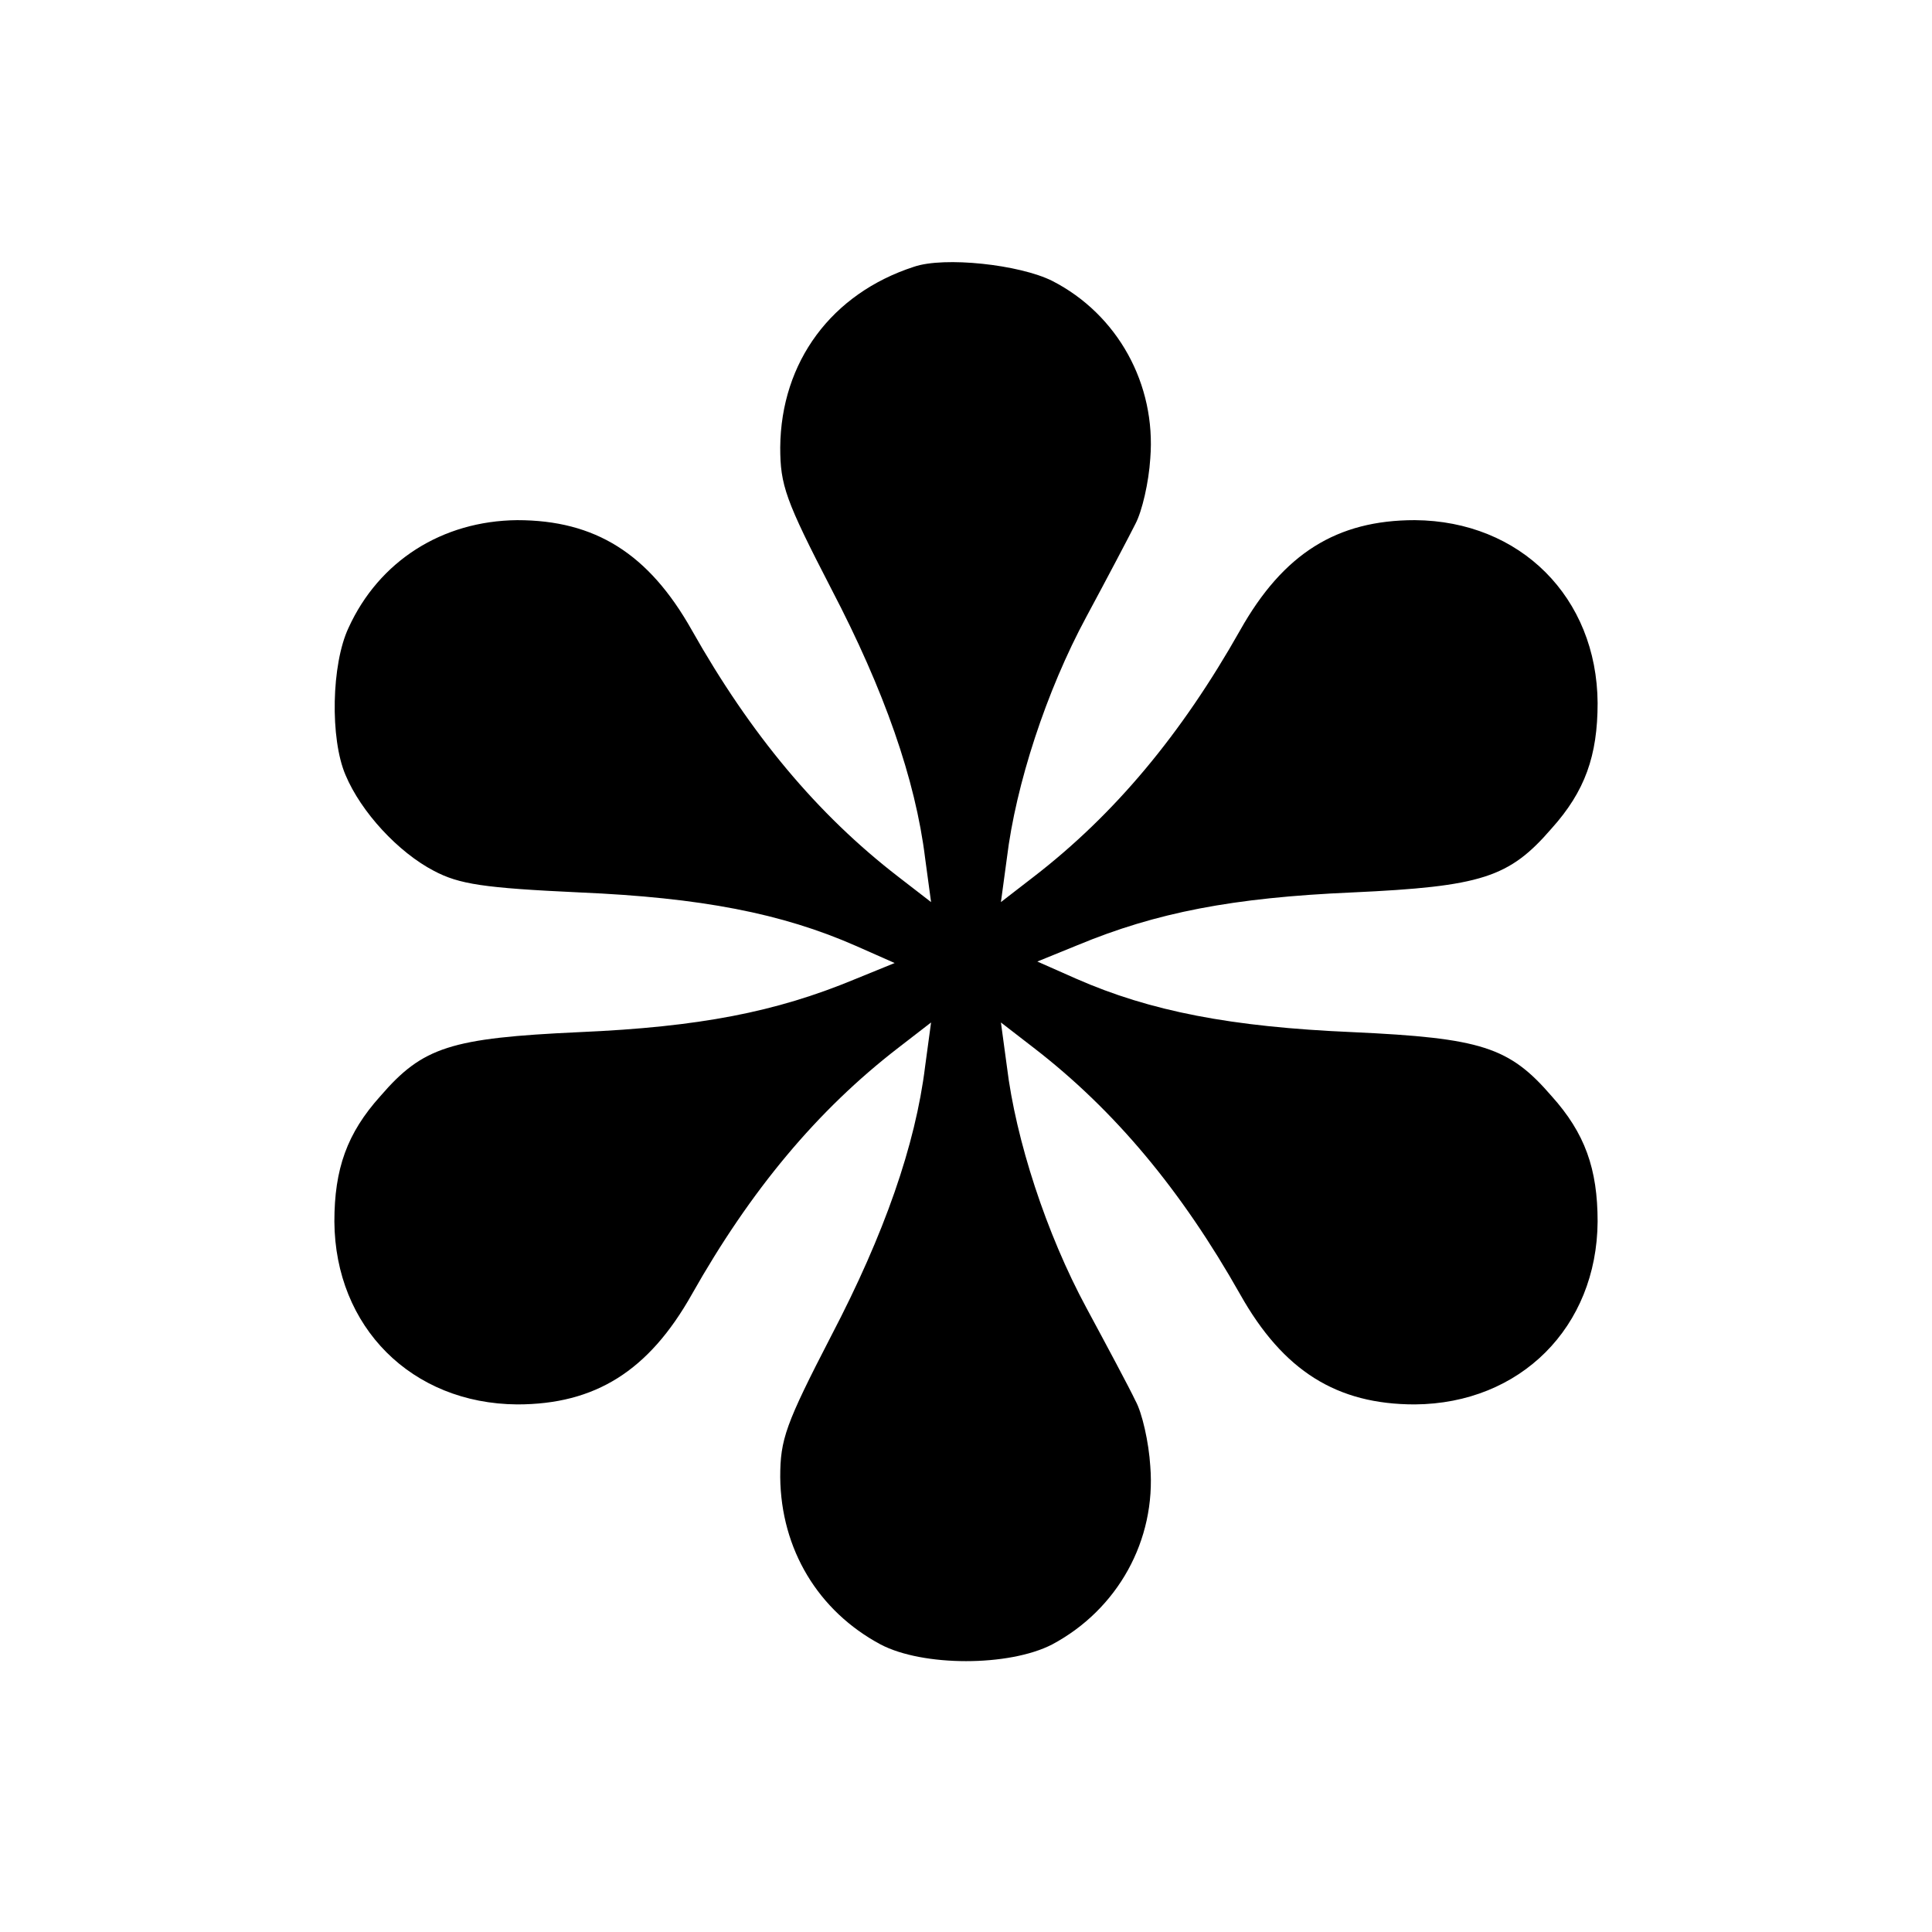
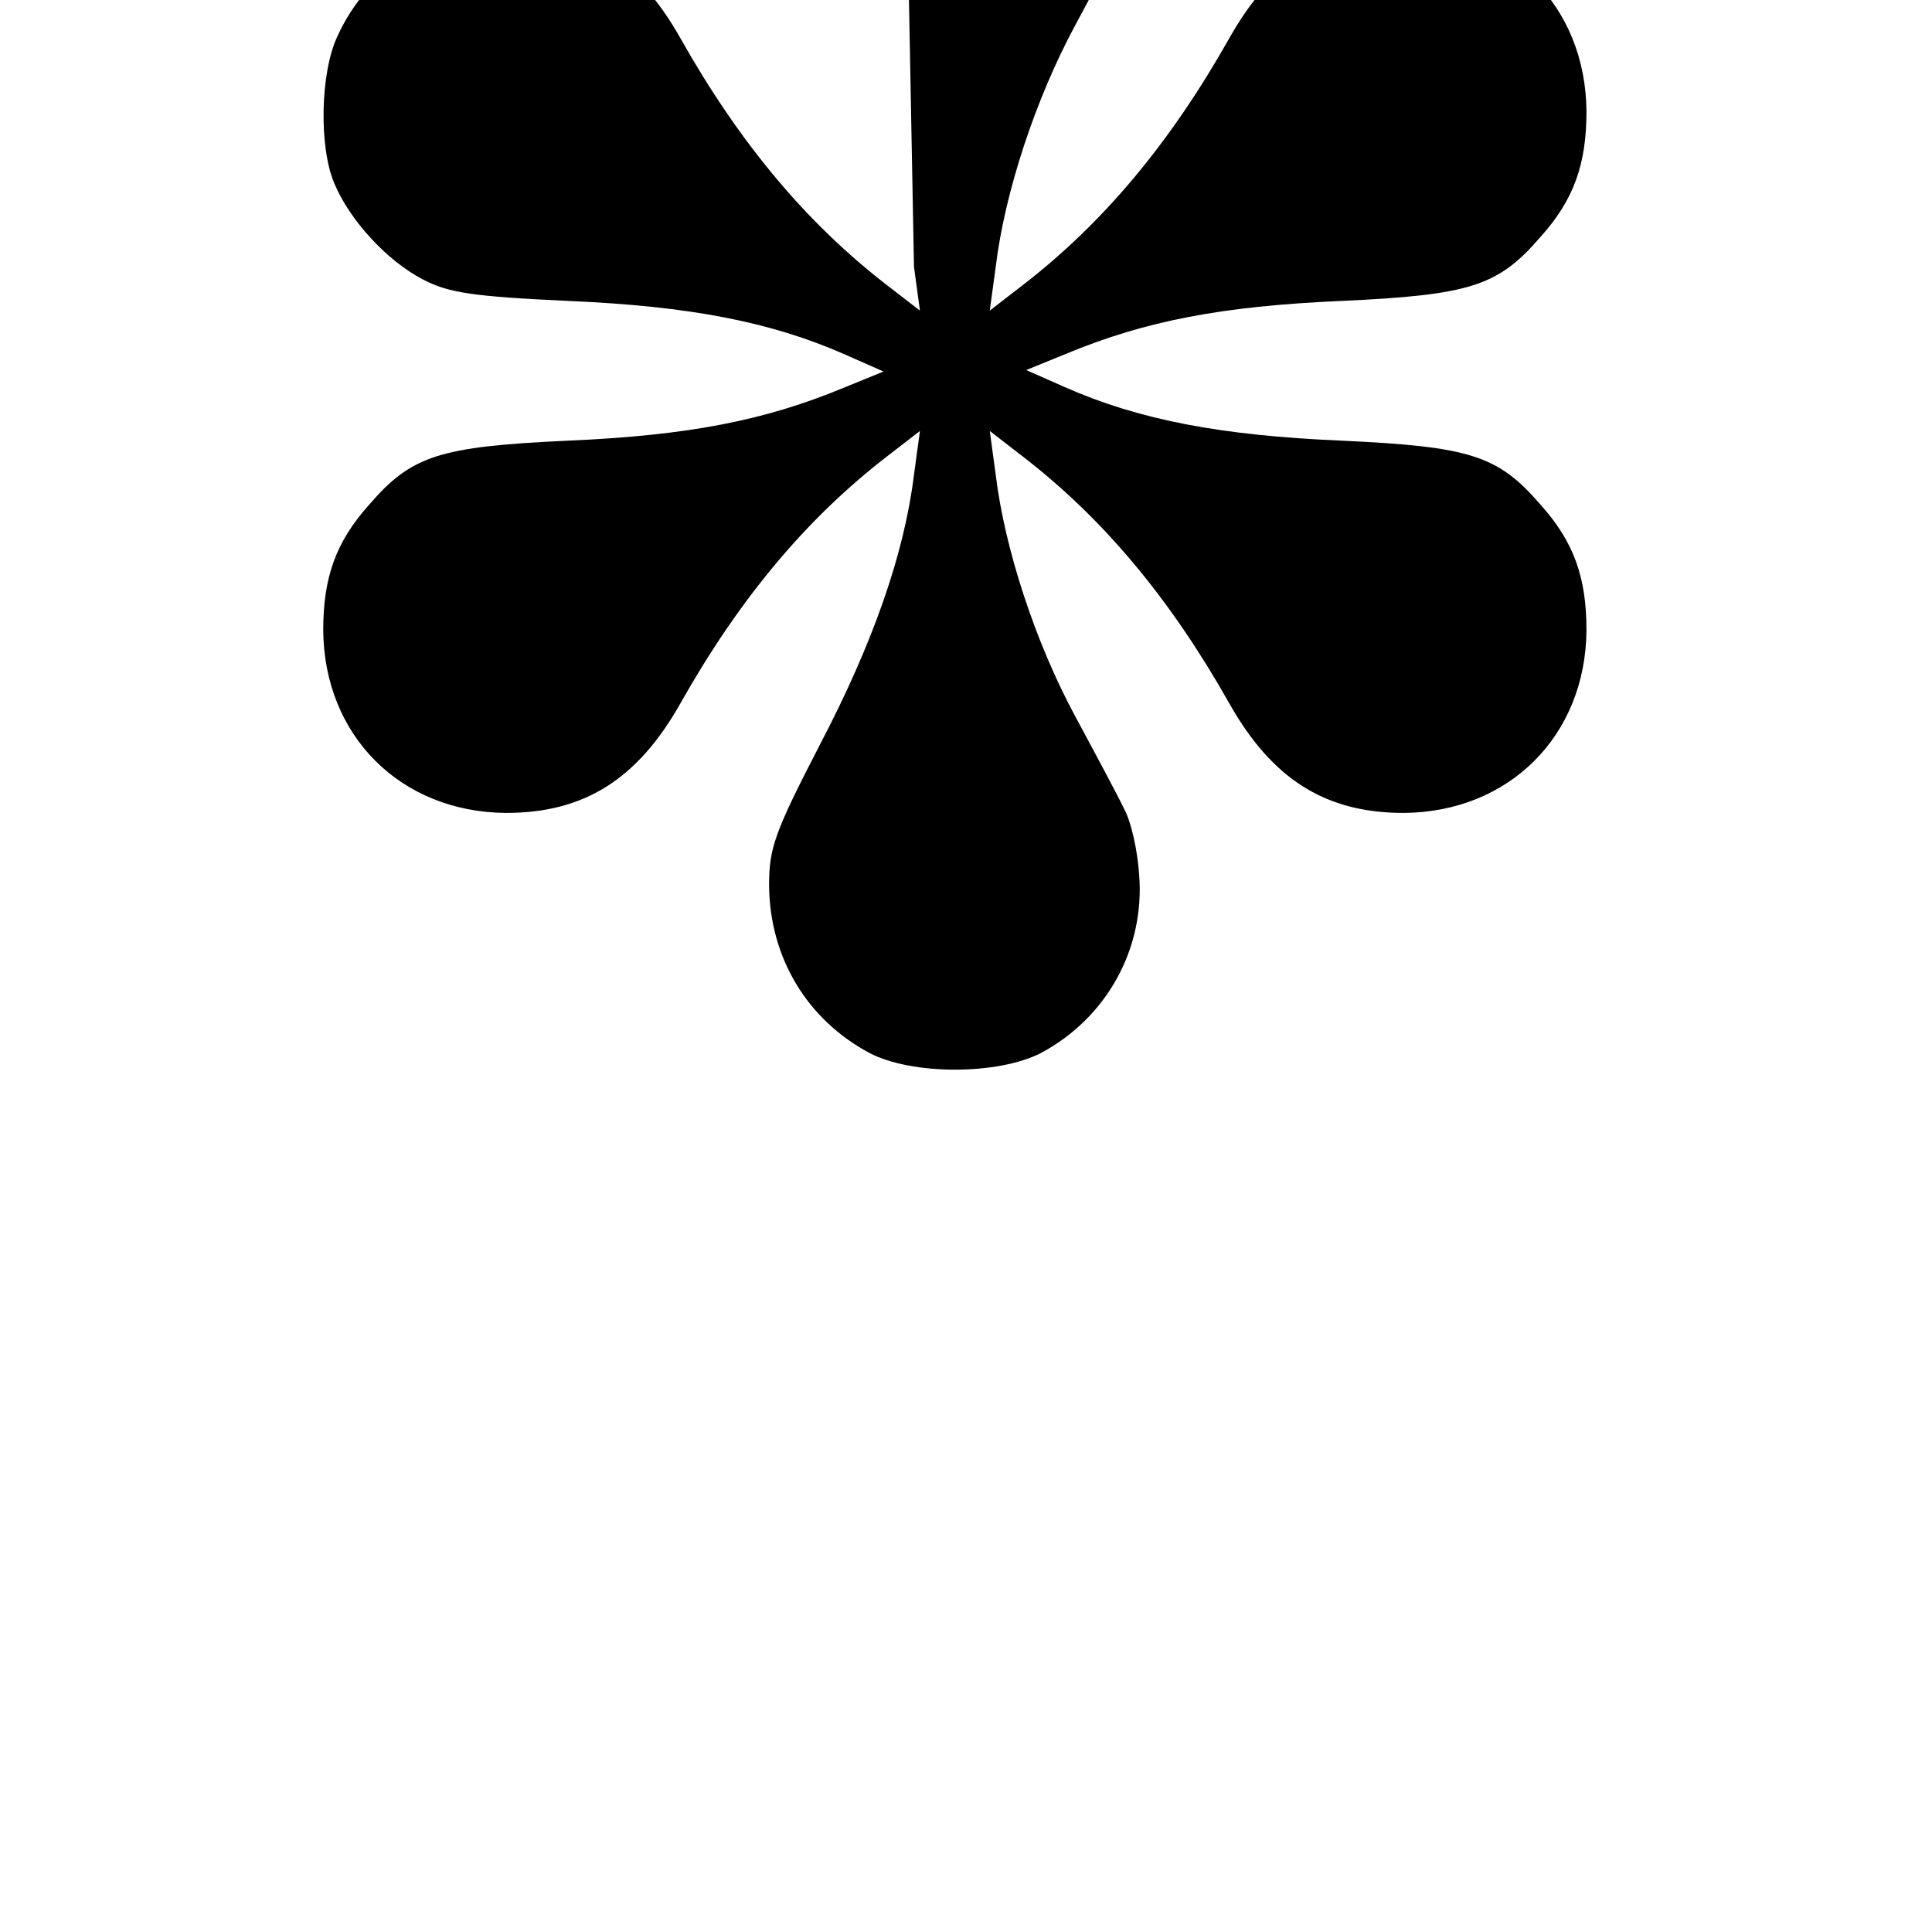
<svg xmlns="http://www.w3.org/2000/svg" version="1.0" width="260pt" height="260pt" viewBox="0 0 260 260" preserveAspectRatio="xMidYMid meet">
  <g transform="translate(0,260) scale(0.1,-0.1)" fill="#000000" stroke="none">
-     <path d="M1230 2241 c-111 -36 -179 -128 -180 -243 0 -51 7 -71 69 -191 71 -136 113 -256 126 -362 l8 -59 -44 34 c-109 84 -199 192 -278 332 -58 103 -130 148 -235 148 -101 -1 -186 -55 -227 -145 -23 -49 -25 -149 -4 -198 21 -50 71 -104 119 -129 34 -18 67 -23 196 -29 163 -7 272 -28 372 -72 l52 -23 -54 -22 c-106 -44 -209 -64 -370 -71 -174 -8 -211 -20 -268 -86 -45 -50 -62 -98 -62 -169 1 -142 104 -245 246 -246 105 0 177 45 235 148 79 140 169 248 278 332 l44 34 -8 -59 c-13 -106 -55 -226 -126 -362 -62 -120 -69 -140 -69 -191 1 -97 51 -180 135 -225 57 -30 173 -30 231 0 88 47 140 140 132 240 -2 32 -11 72 -20 88 -8 17 -38 73 -66 125 -54 100 -95 226 -107 325 l-8 59 44 -34 c109 -84 199 -192 278 -332 58 -103 130 -148 235 -148 142 1 245 104 246 246 0 71 -17 119 -62 169 -57 66 -94 78 -268 86 -163 7 -272 28 -372 72 l-52 23 54 22 c106 44 209 64 370 71 174 8 211 20 268 86 45 50 62 98 62 169 -1 142 -104 245 -246 246 -105 0 -177 -45 -235 -148 -79 -140 -169 -248 -278 -332 l-44 -34 8 59 c12 99 53 225 107 325 28 52 58 109 66 125 9 17 18 56 20 88 8 100 -44 194 -132 239 -44 22 -145 33 -186 19z" />
+     <path d="M1230 2241 l8 -59 -44 34 c-109 84 -199 192 -278 332 -58 103 -130 148 -235 148 -101 -1 -186 -55 -227 -145 -23 -49 -25 -149 -4 -198 21 -50 71 -104 119 -129 34 -18 67 -23 196 -29 163 -7 272 -28 372 -72 l52 -23 -54 -22 c-106 -44 -209 -64 -370 -71 -174 -8 -211 -20 -268 -86 -45 -50 -62 -98 -62 -169 1 -142 104 -245 246 -246 105 0 177 45 235 148 79 140 169 248 278 332 l44 34 -8 -59 c-13 -106 -55 -226 -126 -362 -62 -120 -69 -140 -69 -191 1 -97 51 -180 135 -225 57 -30 173 -30 231 0 88 47 140 140 132 240 -2 32 -11 72 -20 88 -8 17 -38 73 -66 125 -54 100 -95 226 -107 325 l-8 59 44 -34 c109 -84 199 -192 278 -332 58 -103 130 -148 235 -148 142 1 245 104 246 246 0 71 -17 119 -62 169 -57 66 -94 78 -268 86 -163 7 -272 28 -372 72 l-52 23 54 22 c106 44 209 64 370 71 174 8 211 20 268 86 45 50 62 98 62 169 -1 142 -104 245 -246 246 -105 0 -177 -45 -235 -148 -79 -140 -169 -248 -278 -332 l-44 -34 8 59 c12 99 53 225 107 325 28 52 58 109 66 125 9 17 18 56 20 88 8 100 -44 194 -132 239 -44 22 -145 33 -186 19z" />
  </g>
</svg>